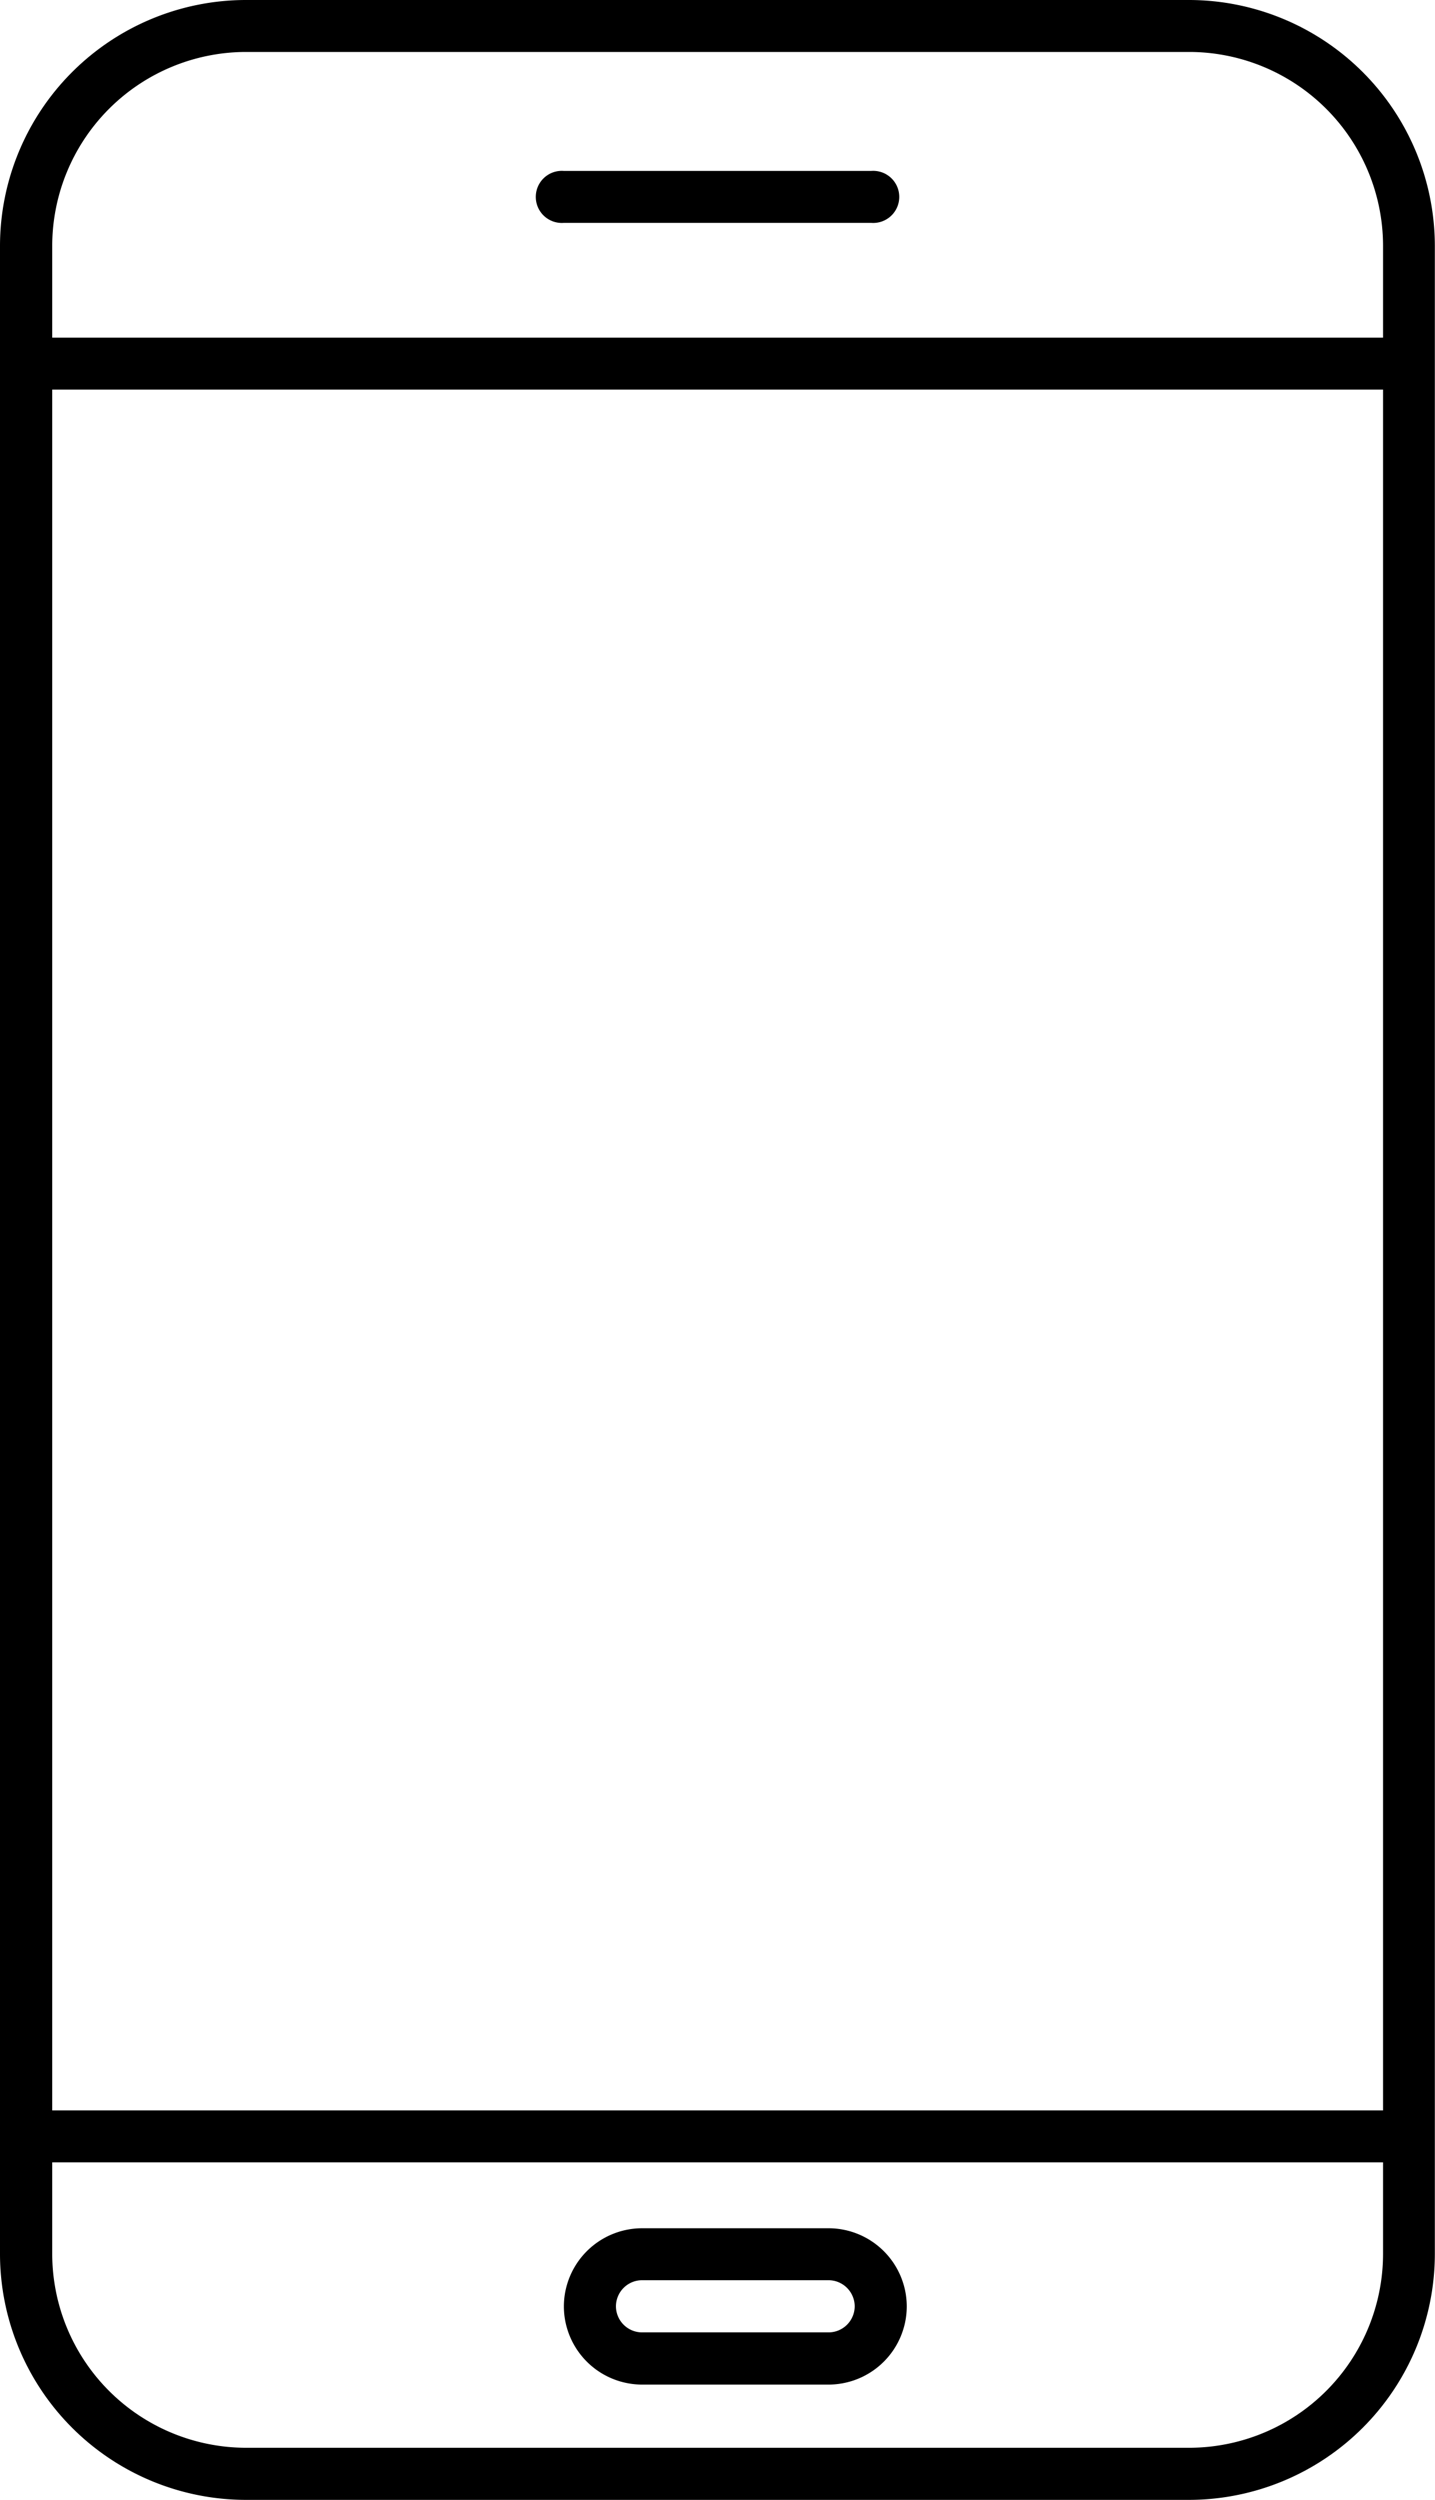
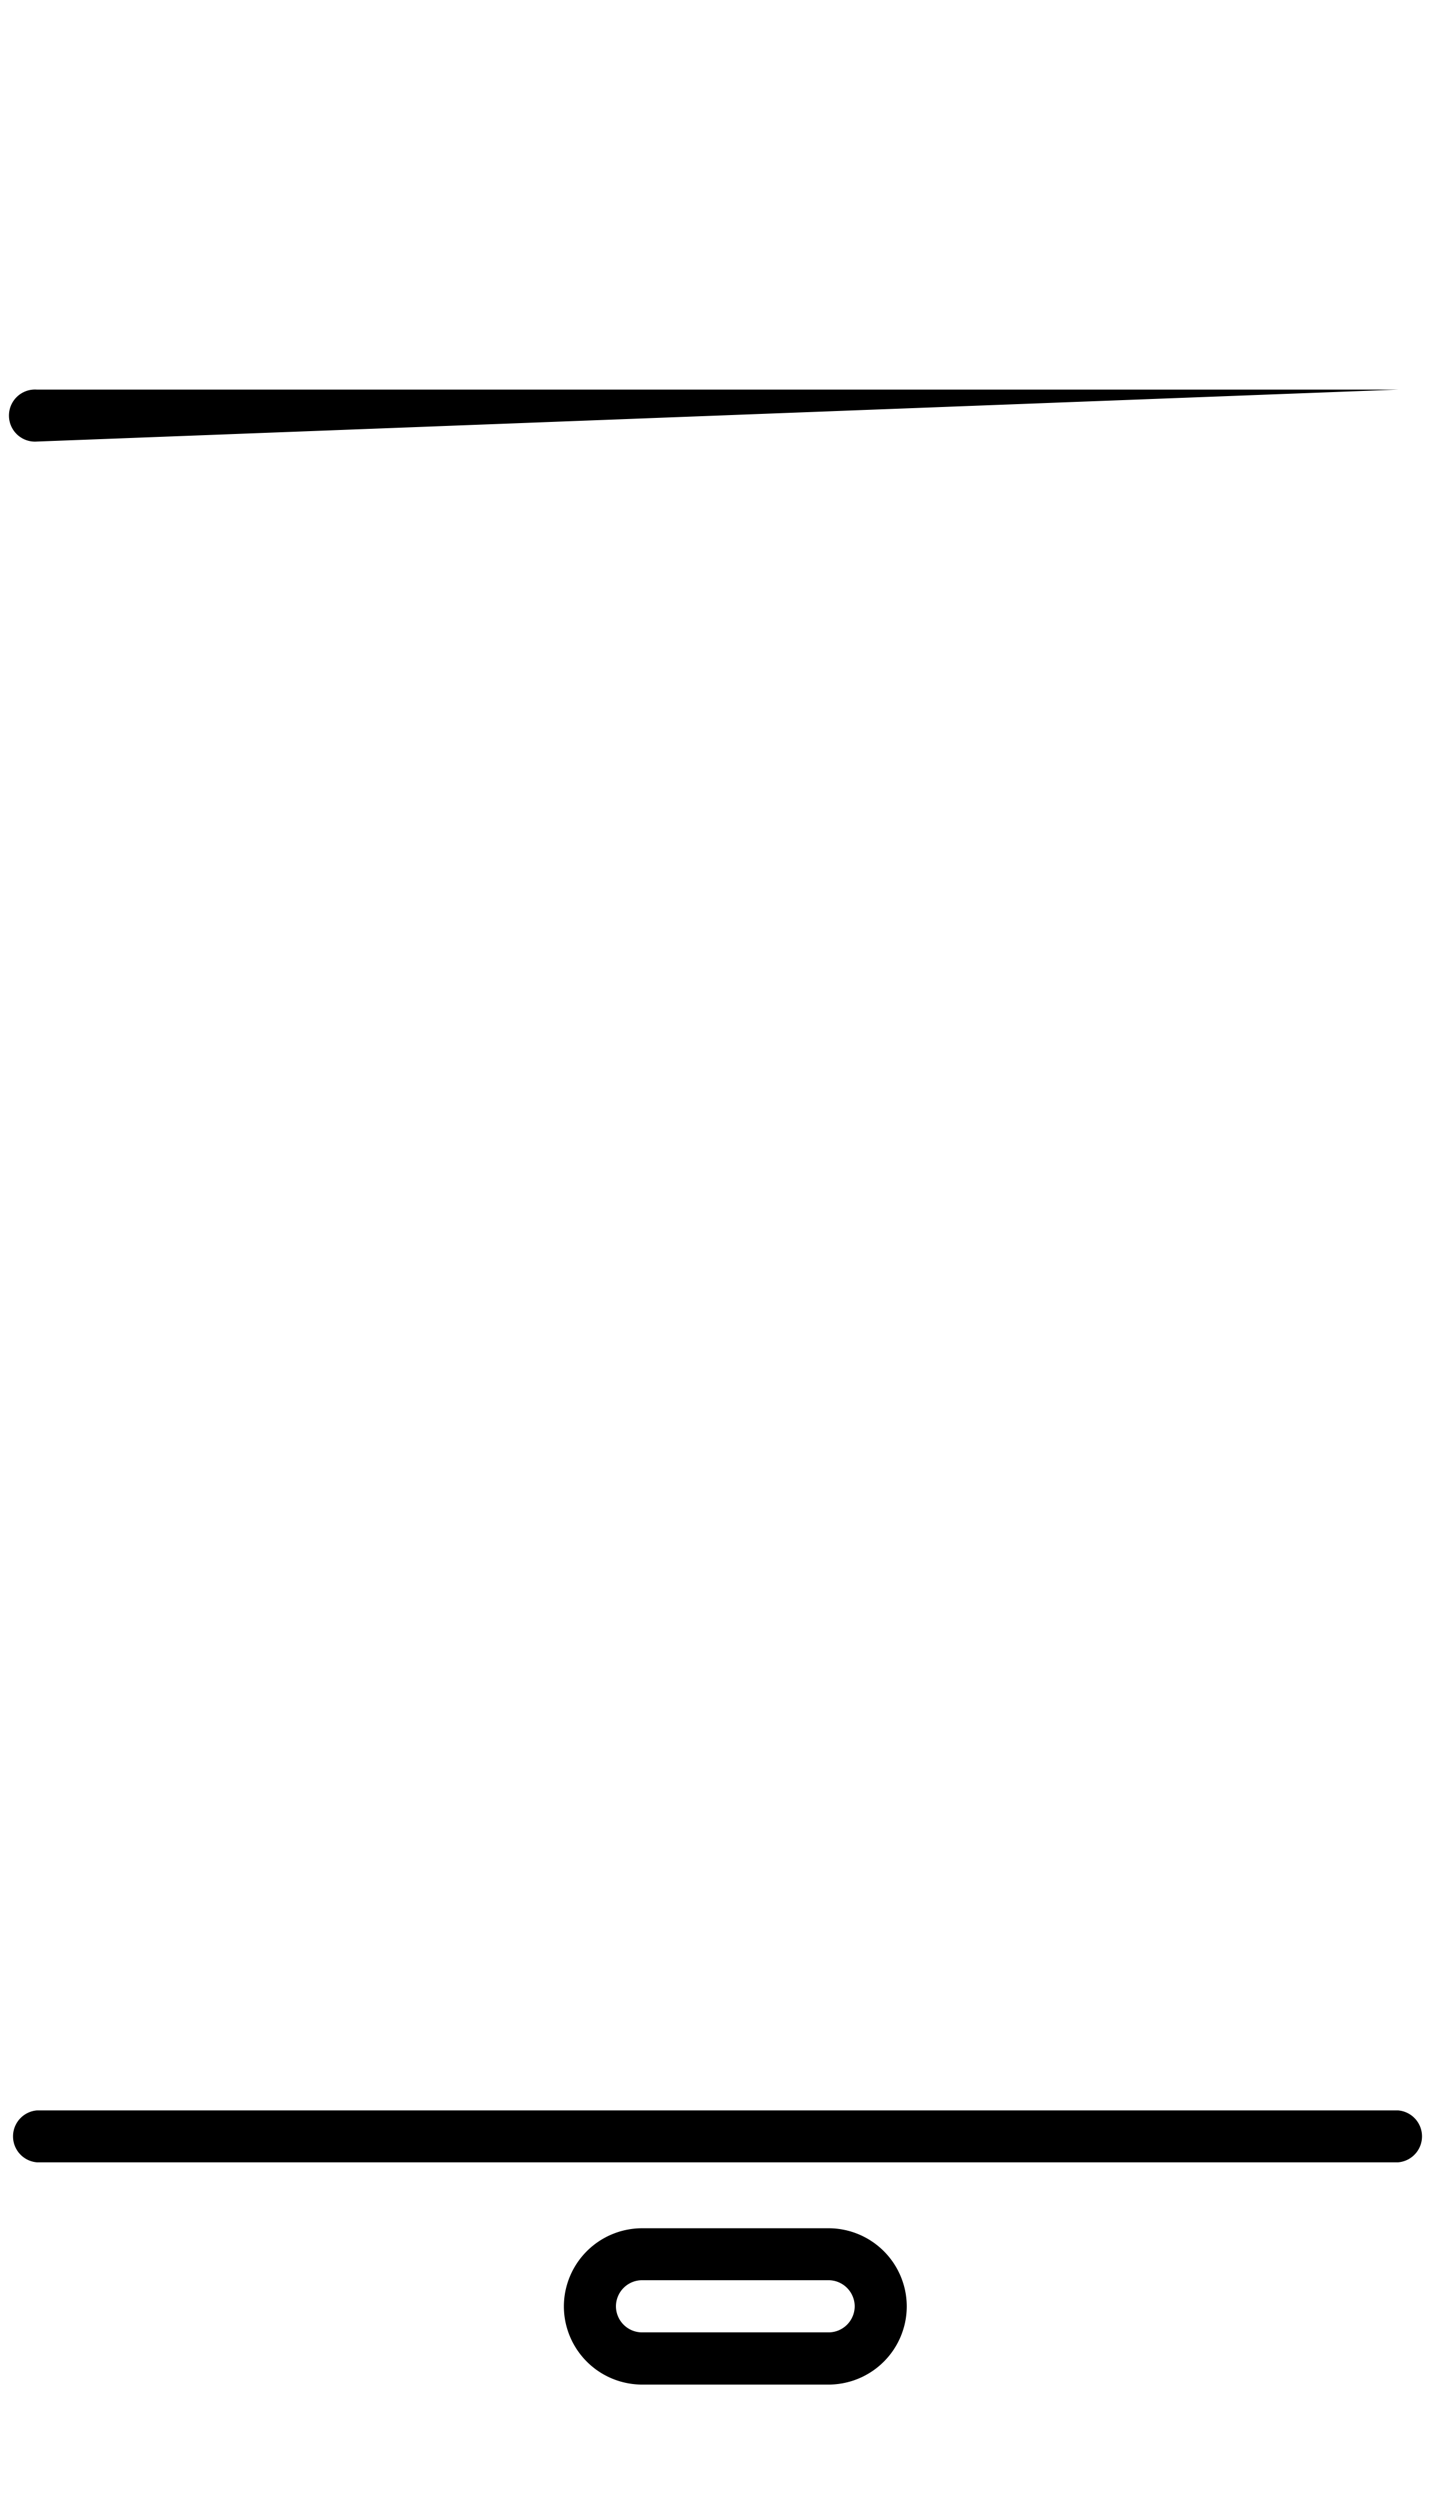
<svg xmlns="http://www.w3.org/2000/svg" width="35.911" height="62.554" viewBox="0 0 35.911 62.554">
  <g transform="translate(-100.193)">
    <g transform="translate(100.193 0)">
-       <path d="M106.338,0h23.622A6.161,6.161,0,0,1,136.1,6.145V56.409a6.161,6.161,0,0,1-6.145,6.145H106.338a6.161,6.161,0,0,1-6.145-6.145V6.145A6.161,6.161,0,0,1,106.338,0Zm23.622,1.3H106.338A4.857,4.857,0,0,0,101.5,6.145V56.409a4.857,4.857,0,0,0,4.841,4.841h23.622a4.857,4.857,0,0,0,4.841-4.841V6.145A4.857,4.857,0,0,0,129.959,1.3Z" transform="translate(-100.193 0)" />
      <path d="M208.281,419.359h4.669a1.96,1.96,0,0,1,1.956,1.956h0a1.96,1.96,0,0,1-1.956,1.956h-4.669a1.96,1.96,0,0,1-1.956-1.956h0a1.96,1.96,0,0,1,1.956-1.956Zm4.669,1.3h-4.669a.656.656,0,0,0-.653.653h0a.656.656,0,0,0,.653.653h4.669a.656.656,0,0,0,.653-.653h0a.657.657,0,0,0-.653-.653Z" transform="translate(-192.214 -363.602)" />
-       <path d="M209.76,33.445a.652.652,0,1,0,0-1.3H202.07a.652.652,0,1,0,0,1.3Z" transform="translate(-187.959 -27.868)" />
      <path d="M136.969,398.457a.652.652,0,0,0,0-1.3H102.911a.652.652,0,0,0,0,1.3Z" transform="translate(-101.984 -344.349)" />
-       <path d="M136.969,64.826a.652.652,0,1,0,0-1.3H102.911a.652.652,0,1,0,0,1.3Z" transform="translate(-101.984 -55.077)" />
+       <path d="M136.969,64.826H102.911a.652.652,0,1,0,0,1.3Z" transform="translate(-101.984 -55.077)" />
    </g>
  </g>
</svg>